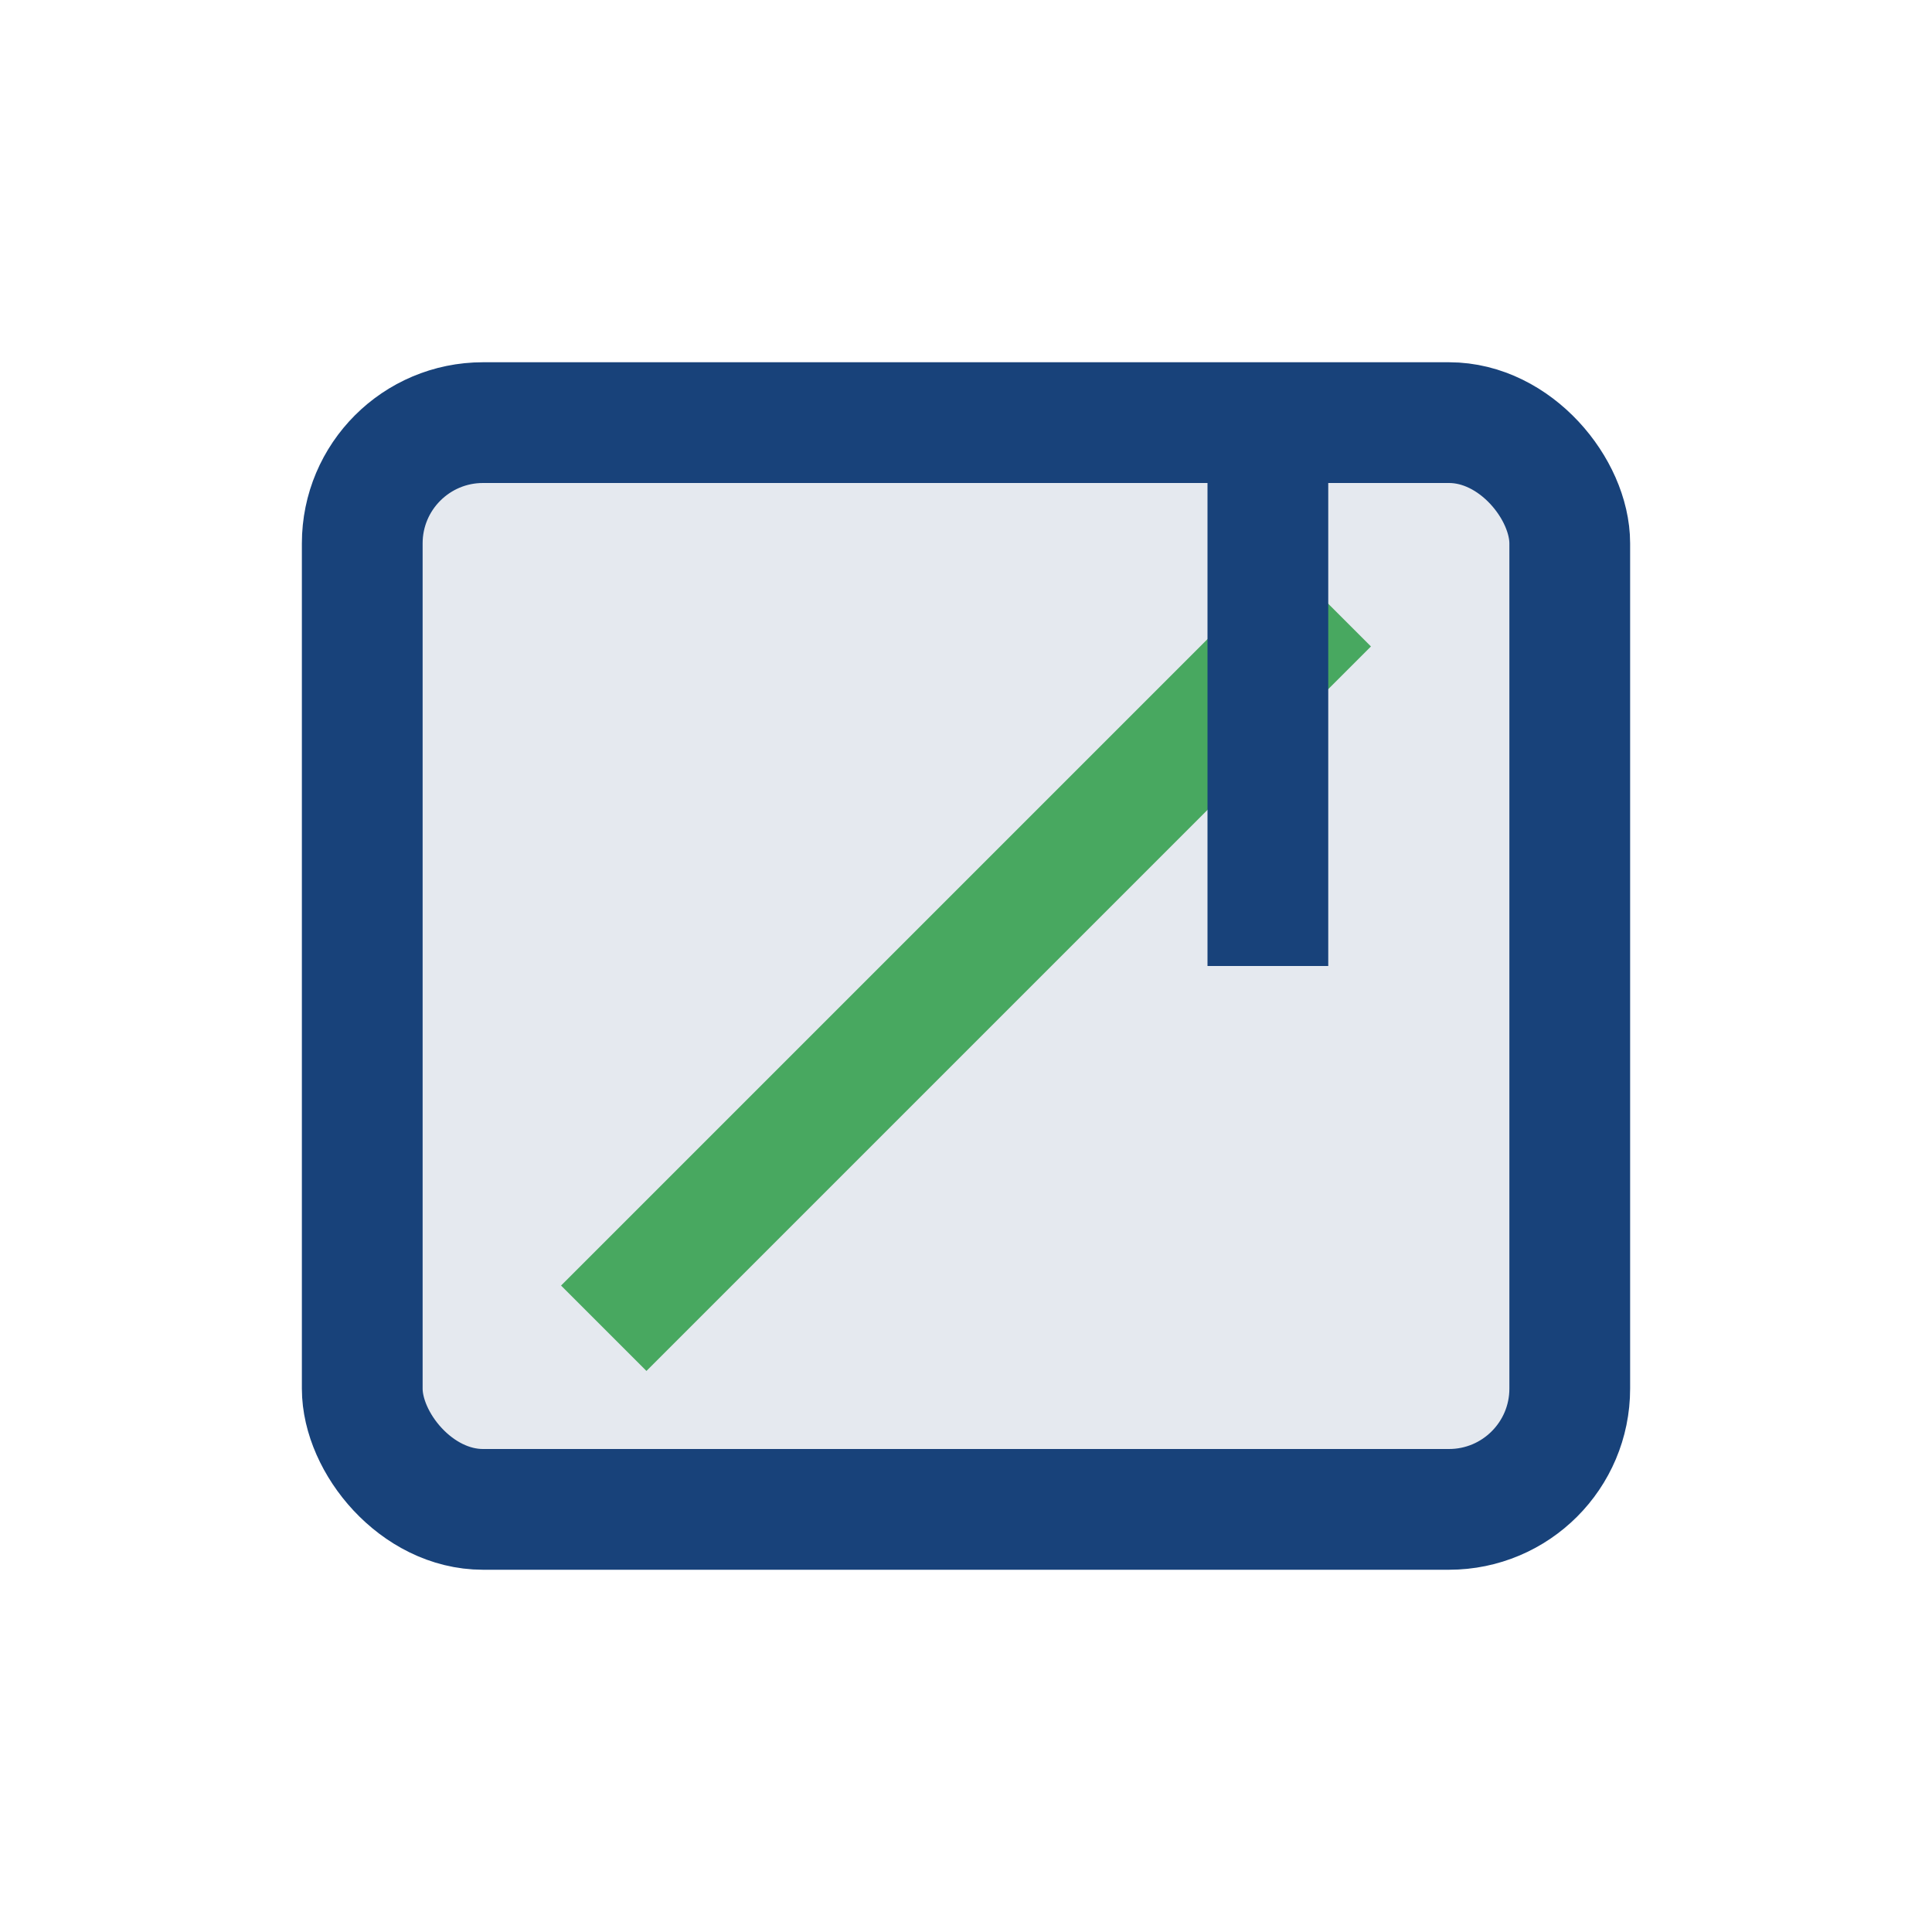
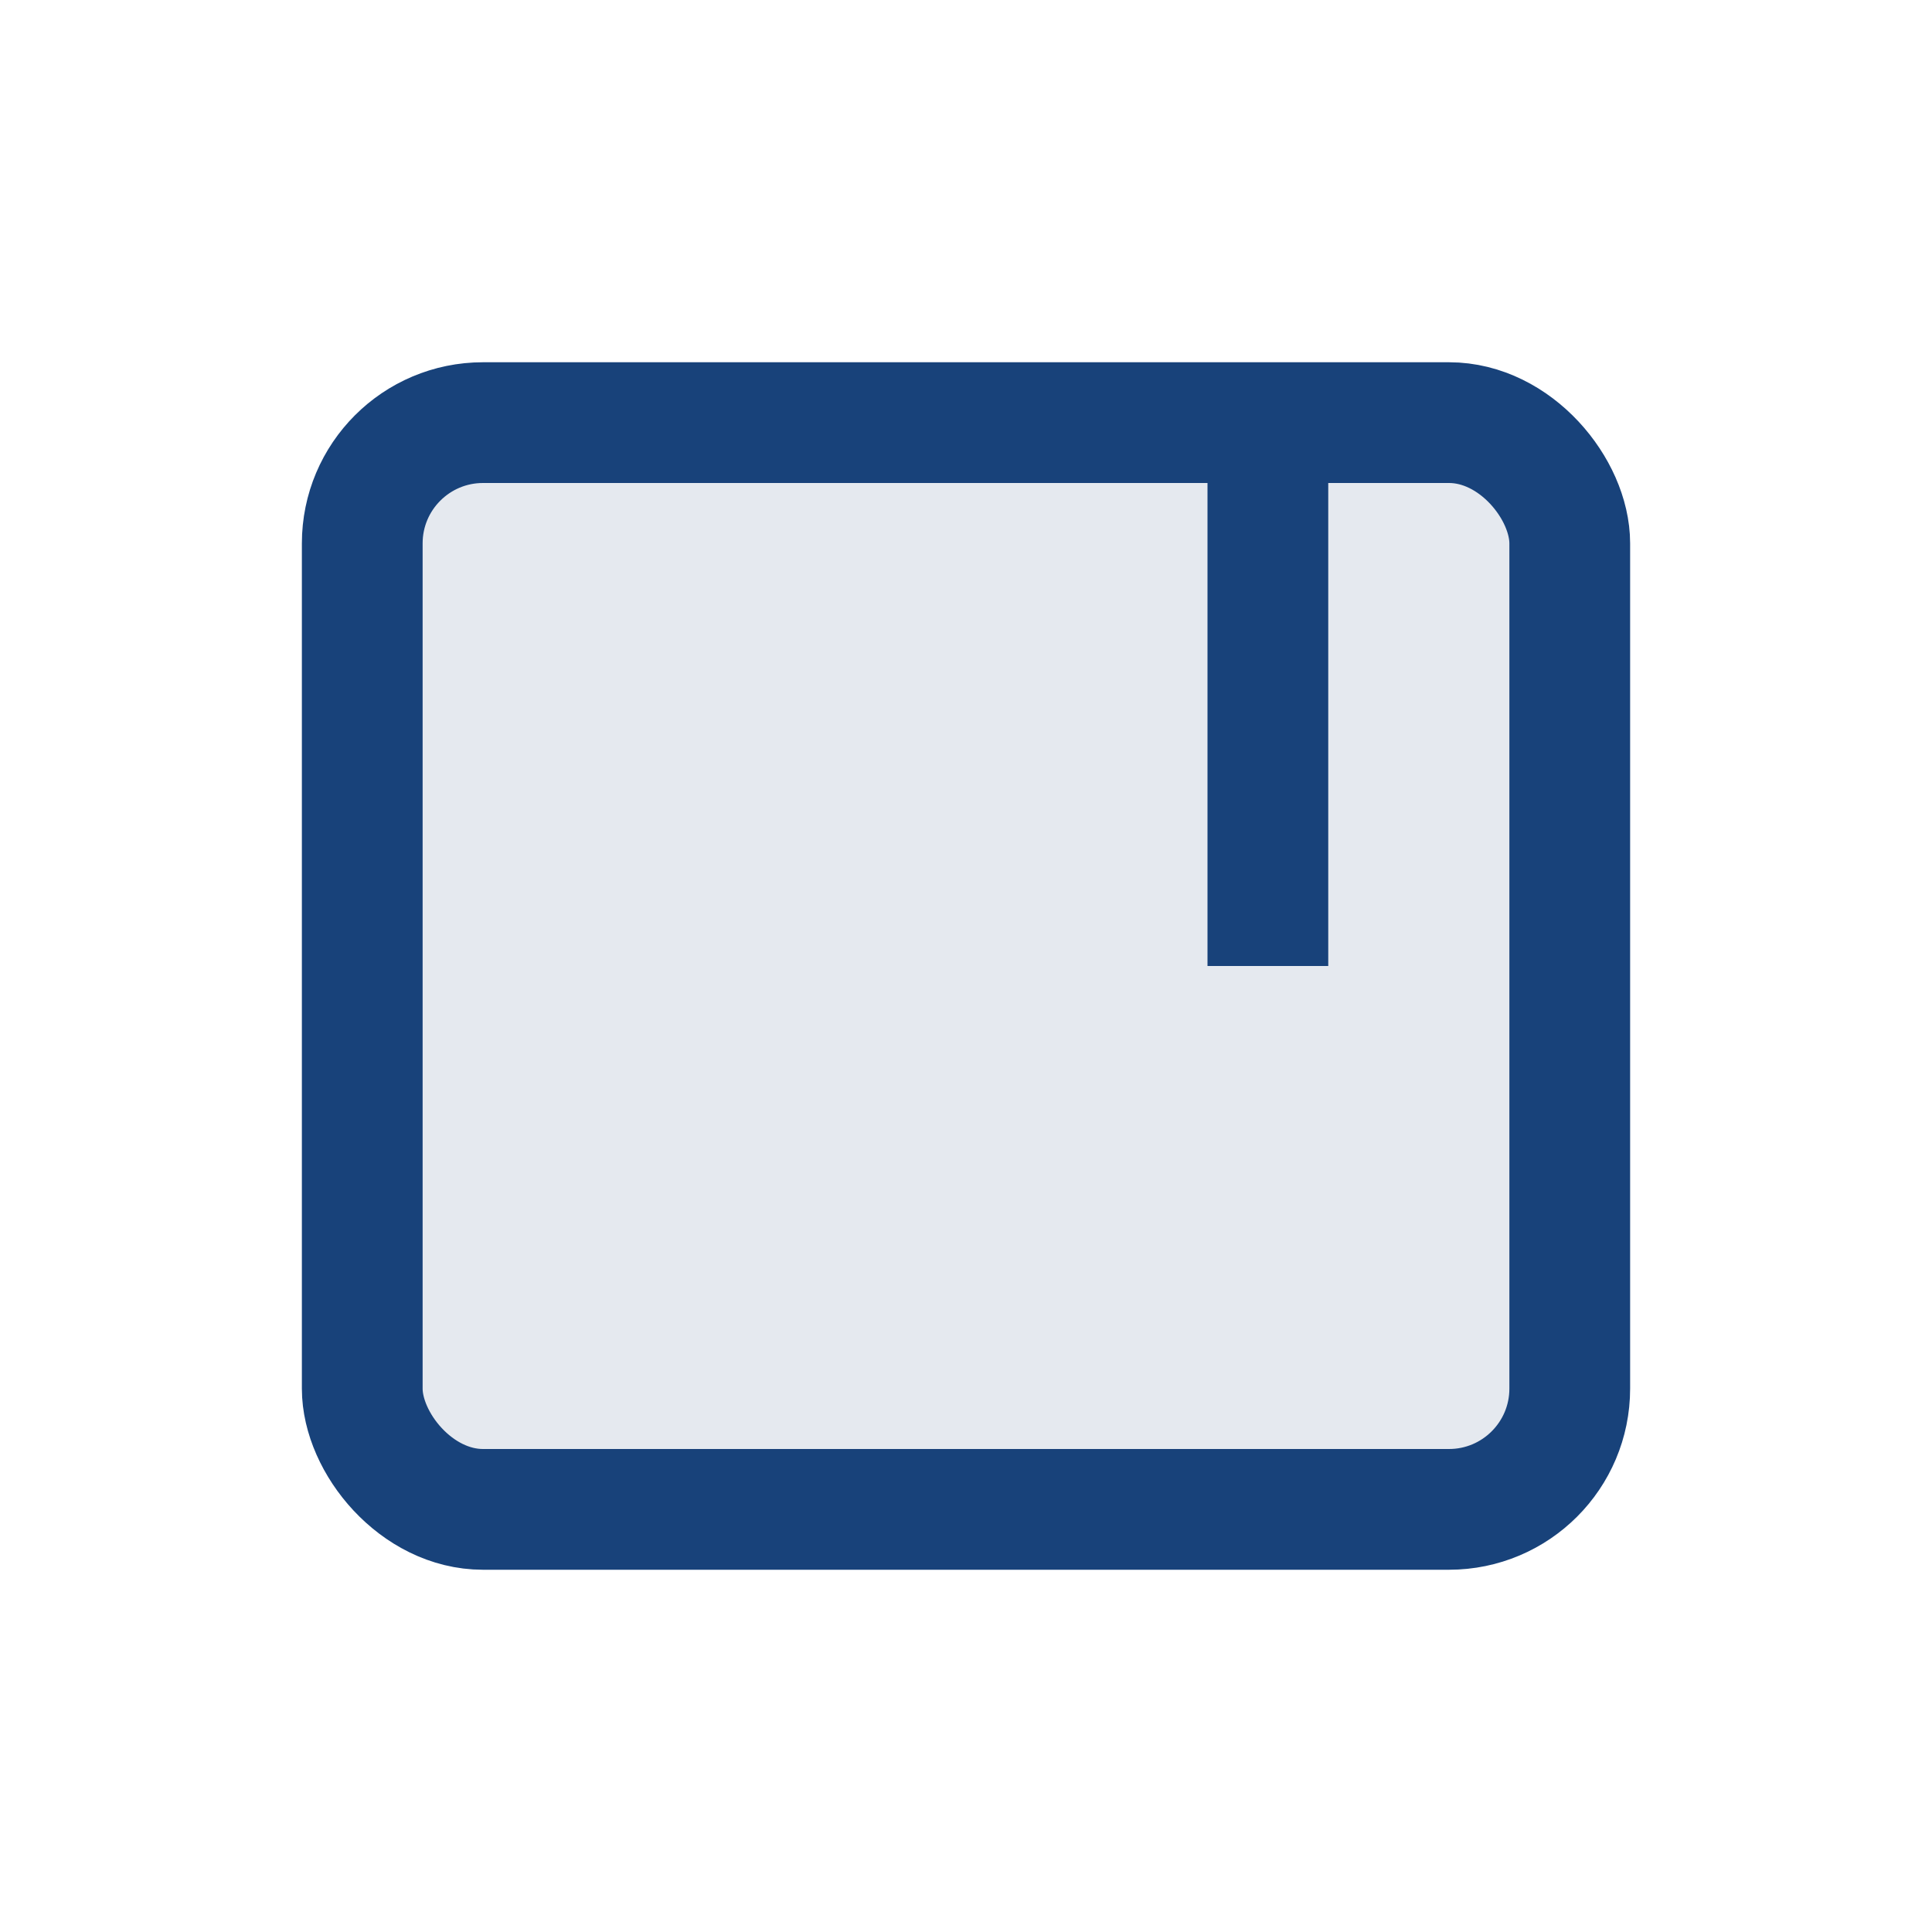
<svg xmlns="http://www.w3.org/2000/svg" width="32" height="32" viewBox="0 0 32 32">
  <rect x="6" y="7" width="20" height="18" rx="2" fill="#E5E9EF" stroke="#18427A" stroke-width="2" />
-   <path d="M22 10l-12 12" stroke="#48A860" stroke-width="2" />
  <rect x="20" y="8" width="2" height="8" fill="#18427A" />
</svg>